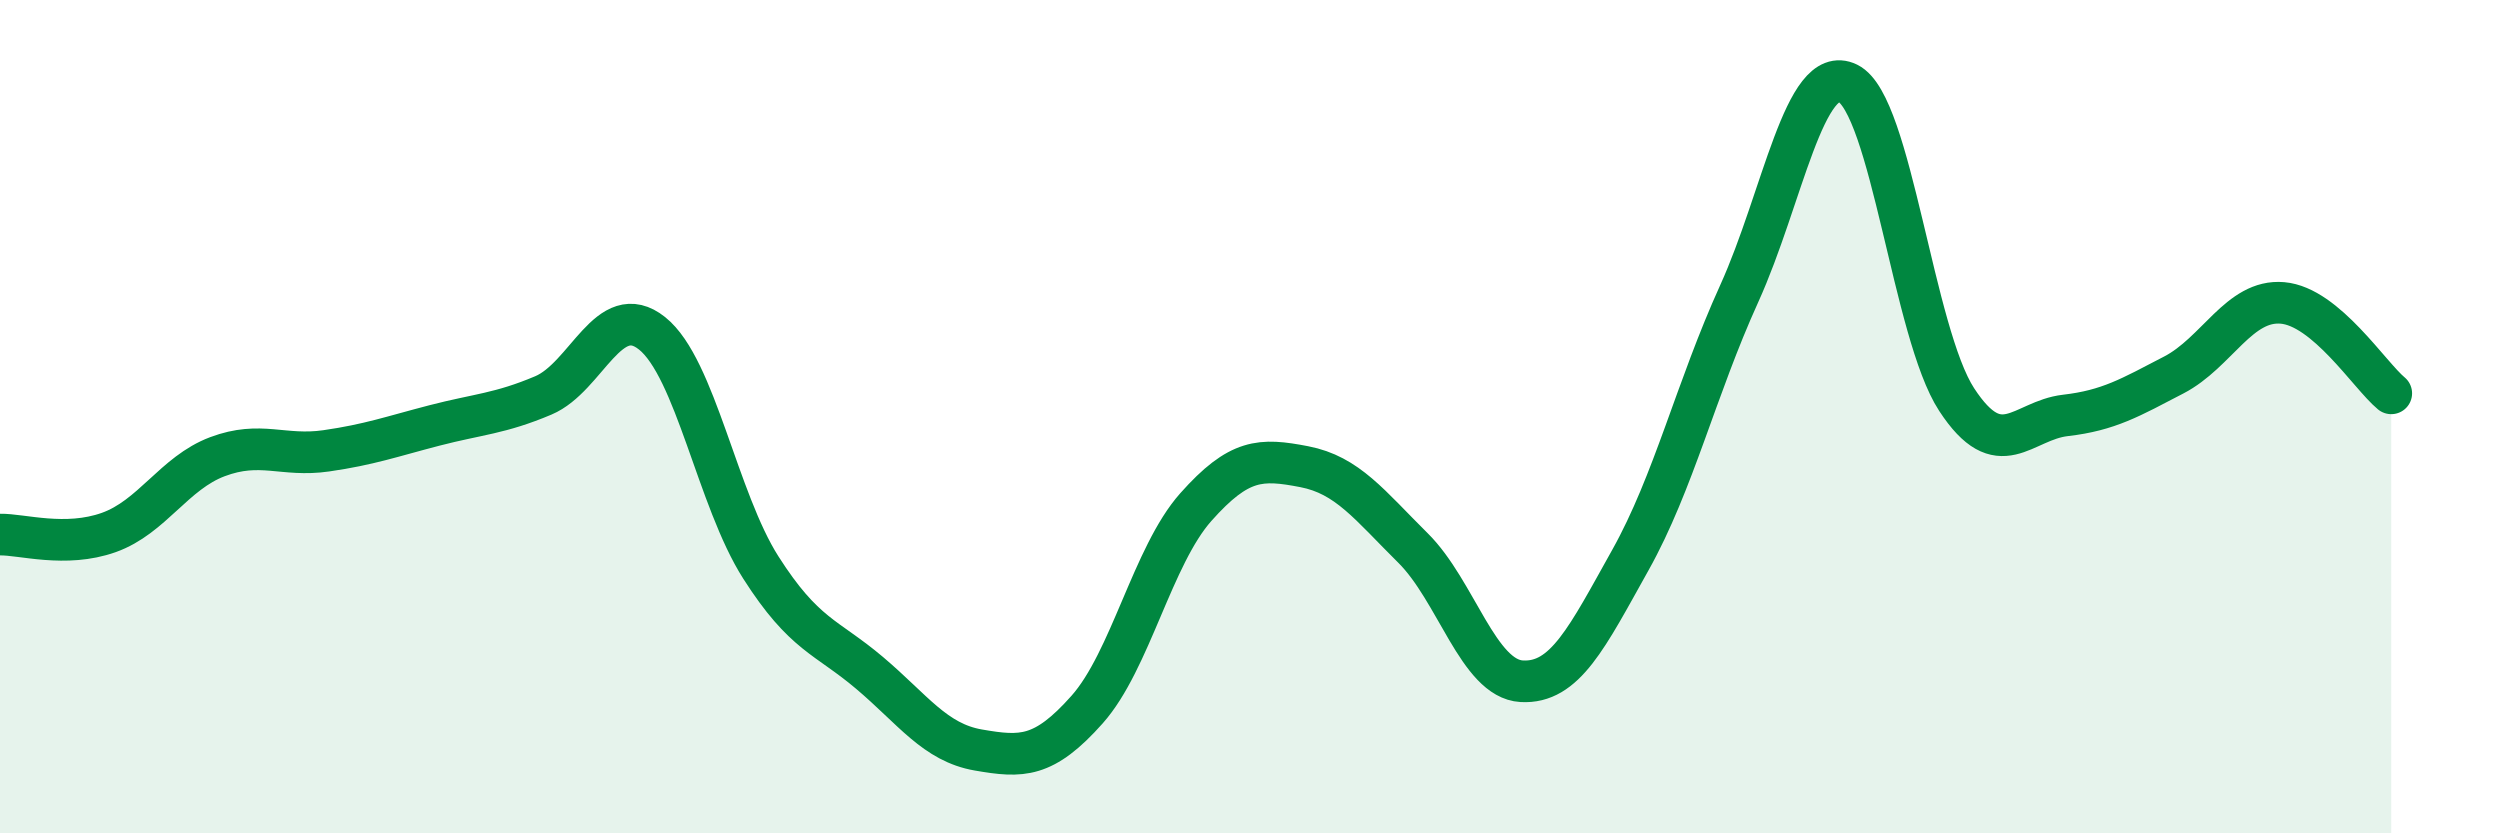
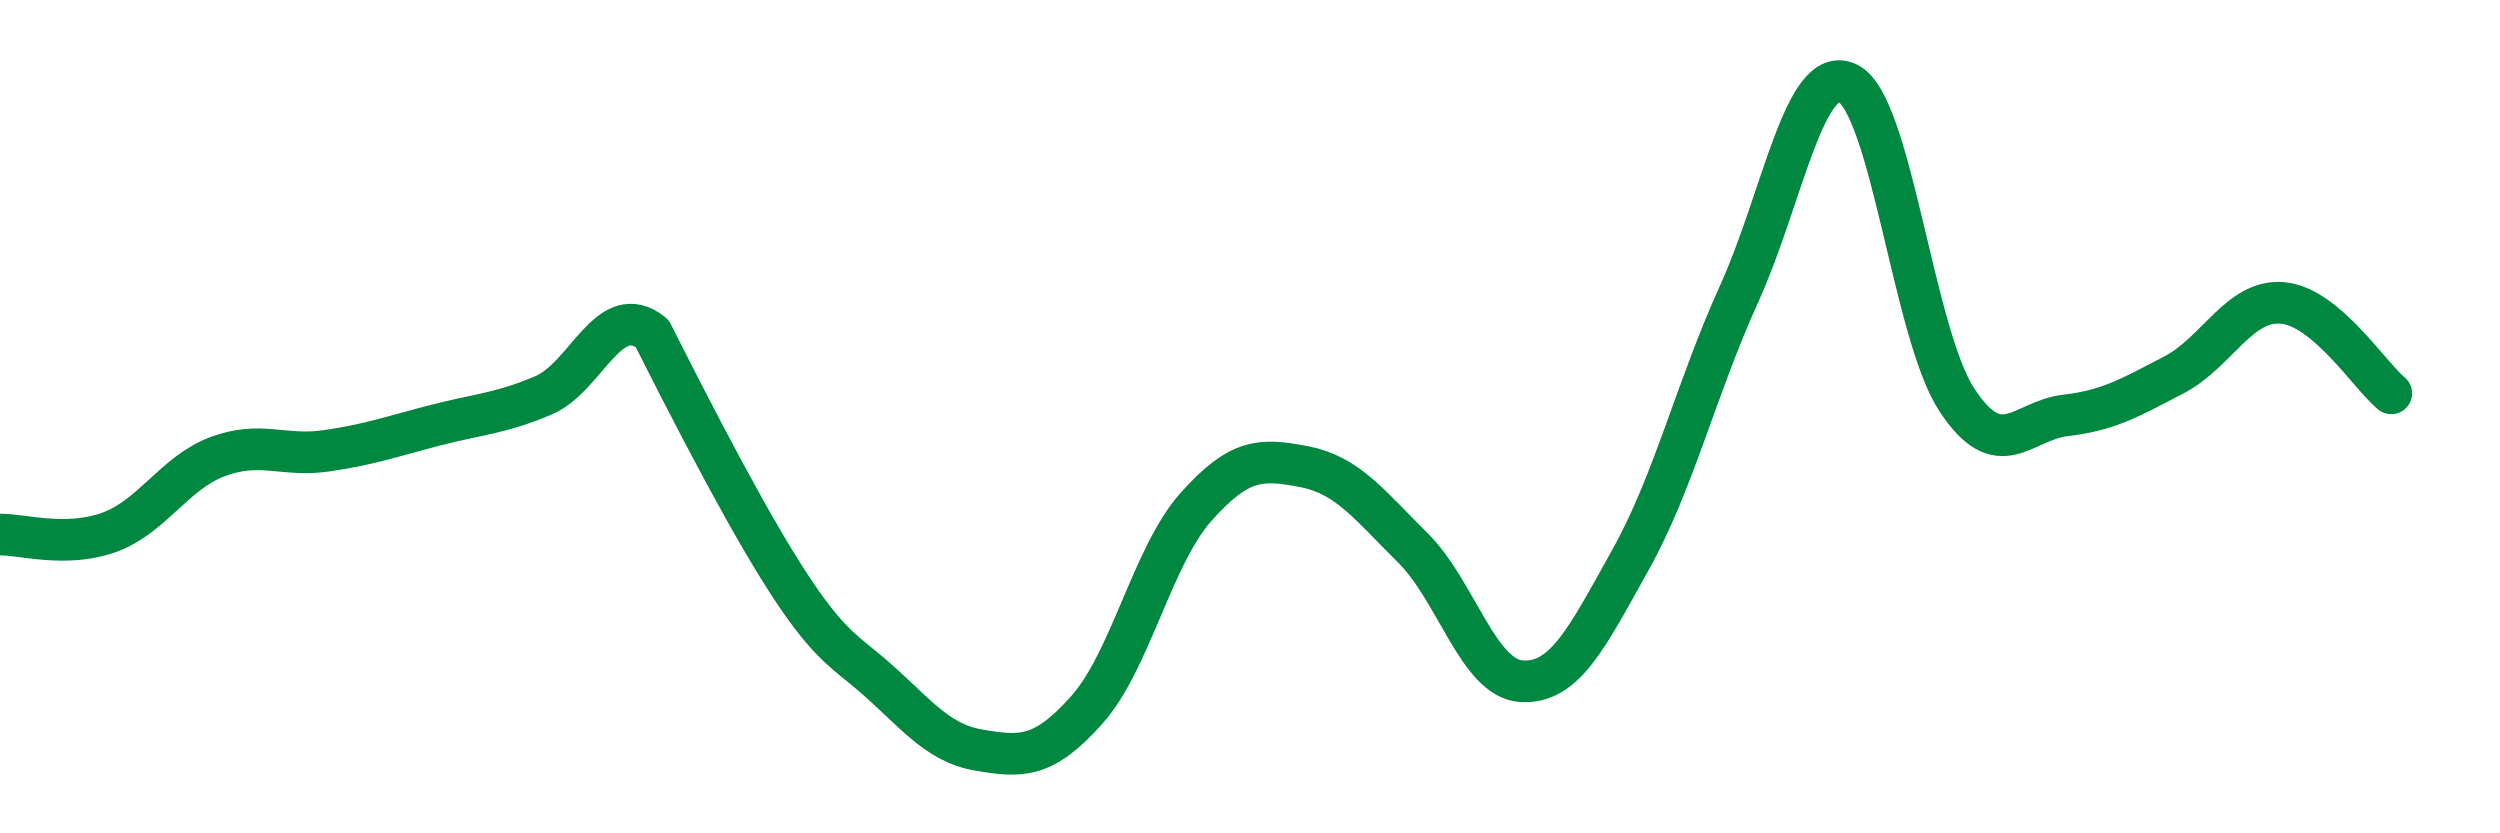
<svg xmlns="http://www.w3.org/2000/svg" width="60" height="20" viewBox="0 0 60 20">
-   <path d="M 0,12.83 C 0.52,12.82 1.57,13.15 2.61,12.78 C 3.65,12.41 4.18,11.35 5.22,10.96 C 6.26,10.57 6.79,10.97 7.83,10.82 C 8.87,10.67 9.39,10.48 10.43,10.21 C 11.47,9.94 12,9.93 13.04,9.49 C 14.08,9.05 14.61,7.17 15.65,8 C 16.69,8.83 17.22,11.99 18.26,13.62 C 19.3,15.25 19.83,15.27 20.87,16.15 C 21.91,17.03 22.44,17.82 23.48,18 C 24.52,18.18 25.05,18.2 26.09,17.03 C 27.13,15.86 27.66,13.34 28.7,12.17 C 29.74,11 30.26,11 31.3,11.2 C 32.34,11.4 32.87,12.12 33.91,13.15 C 34.95,14.18 35.48,16.29 36.52,16.35 C 37.56,16.41 38.09,15.3 39.13,13.44 C 40.17,11.58 40.7,9.34 41.74,7.05 C 42.78,4.76 43.31,1.49 44.35,2 C 45.39,2.51 45.92,8 46.96,9.59 C 48,11.18 48.53,10.09 49.57,9.97 C 50.61,9.85 51.13,9.54 52.17,9 C 53.21,8.46 53.74,7.18 54.78,7.27 C 55.82,7.36 56.87,9.01 57.39,9.44L57.39 20L0 20Z" fill="#008740" opacity="0.1" stroke-linecap="round" stroke-linejoin="round" />
-   <path d="M 0,12.83 C 0.52,12.82 1.57,13.15 2.61,12.78 C 3.65,12.41 4.18,11.35 5.22,10.96 C 6.26,10.57 6.79,10.97 7.83,10.82 C 8.87,10.67 9.39,10.48 10.43,10.21 C 11.47,9.94 12,9.93 13.04,9.49 C 14.08,9.05 14.61,7.17 15.65,8 C 16.69,8.83 17.22,11.99 18.26,13.62 C 19.3,15.25 19.83,15.27 20.87,16.15 C 21.91,17.03 22.44,17.82 23.48,18 C 24.52,18.18 25.05,18.2 26.09,17.03 C 27.13,15.86 27.66,13.34 28.7,12.17 C 29.74,11 30.26,11 31.3,11.2 C 32.34,11.4 32.87,12.12 33.91,13.15 C 34.95,14.18 35.48,16.29 36.52,16.35 C 37.56,16.41 38.09,15.3 39.13,13.44 C 40.17,11.58 40.7,9.34 41.74,7.05 C 42.78,4.76 43.31,1.49 44.35,2 C 45.39,2.51 45.92,8 46.96,9.59 C 48,11.18 48.53,10.09 49.57,9.97 C 50.61,9.85 51.13,9.54 52.17,9 C 53.21,8.46 53.74,7.18 54.78,7.27 C 55.82,7.36 56.87,9.01 57.39,9.44" stroke="#008740" stroke-width="1" fill="none" stroke-linecap="round" stroke-linejoin="round" />
+   <path d="M 0,12.83 C 0.52,12.82 1.57,13.15 2.61,12.78 C 3.65,12.41 4.18,11.35 5.22,10.96 C 6.26,10.57 6.79,10.97 7.83,10.82 C 8.87,10.67 9.39,10.48 10.43,10.21 C 11.47,9.94 12,9.93 13.04,9.49 C 14.08,9.05 14.61,7.17 15.65,8 C 19.3,15.25 19.83,15.27 20.87,16.15 C 21.91,17.03 22.44,17.82 23.48,18 C 24.52,18.18 25.05,18.2 26.09,17.03 C 27.13,15.86 27.66,13.34 28.7,12.17 C 29.74,11 30.26,11 31.3,11.2 C 32.34,11.4 32.87,12.12 33.91,13.15 C 34.95,14.18 35.48,16.29 36.52,16.35 C 37.56,16.41 38.09,15.3 39.13,13.44 C 40.17,11.58 40.7,9.34 41.74,7.05 C 42.78,4.76 43.31,1.49 44.35,2 C 45.39,2.51 45.92,8 46.96,9.59 C 48,11.18 48.53,10.09 49.57,9.97 C 50.61,9.85 51.13,9.54 52.17,9 C 53.21,8.46 53.74,7.18 54.78,7.27 C 55.82,7.36 56.87,9.01 57.39,9.44" stroke="#008740" stroke-width="1" fill="none" stroke-linecap="round" stroke-linejoin="round" />
</svg>